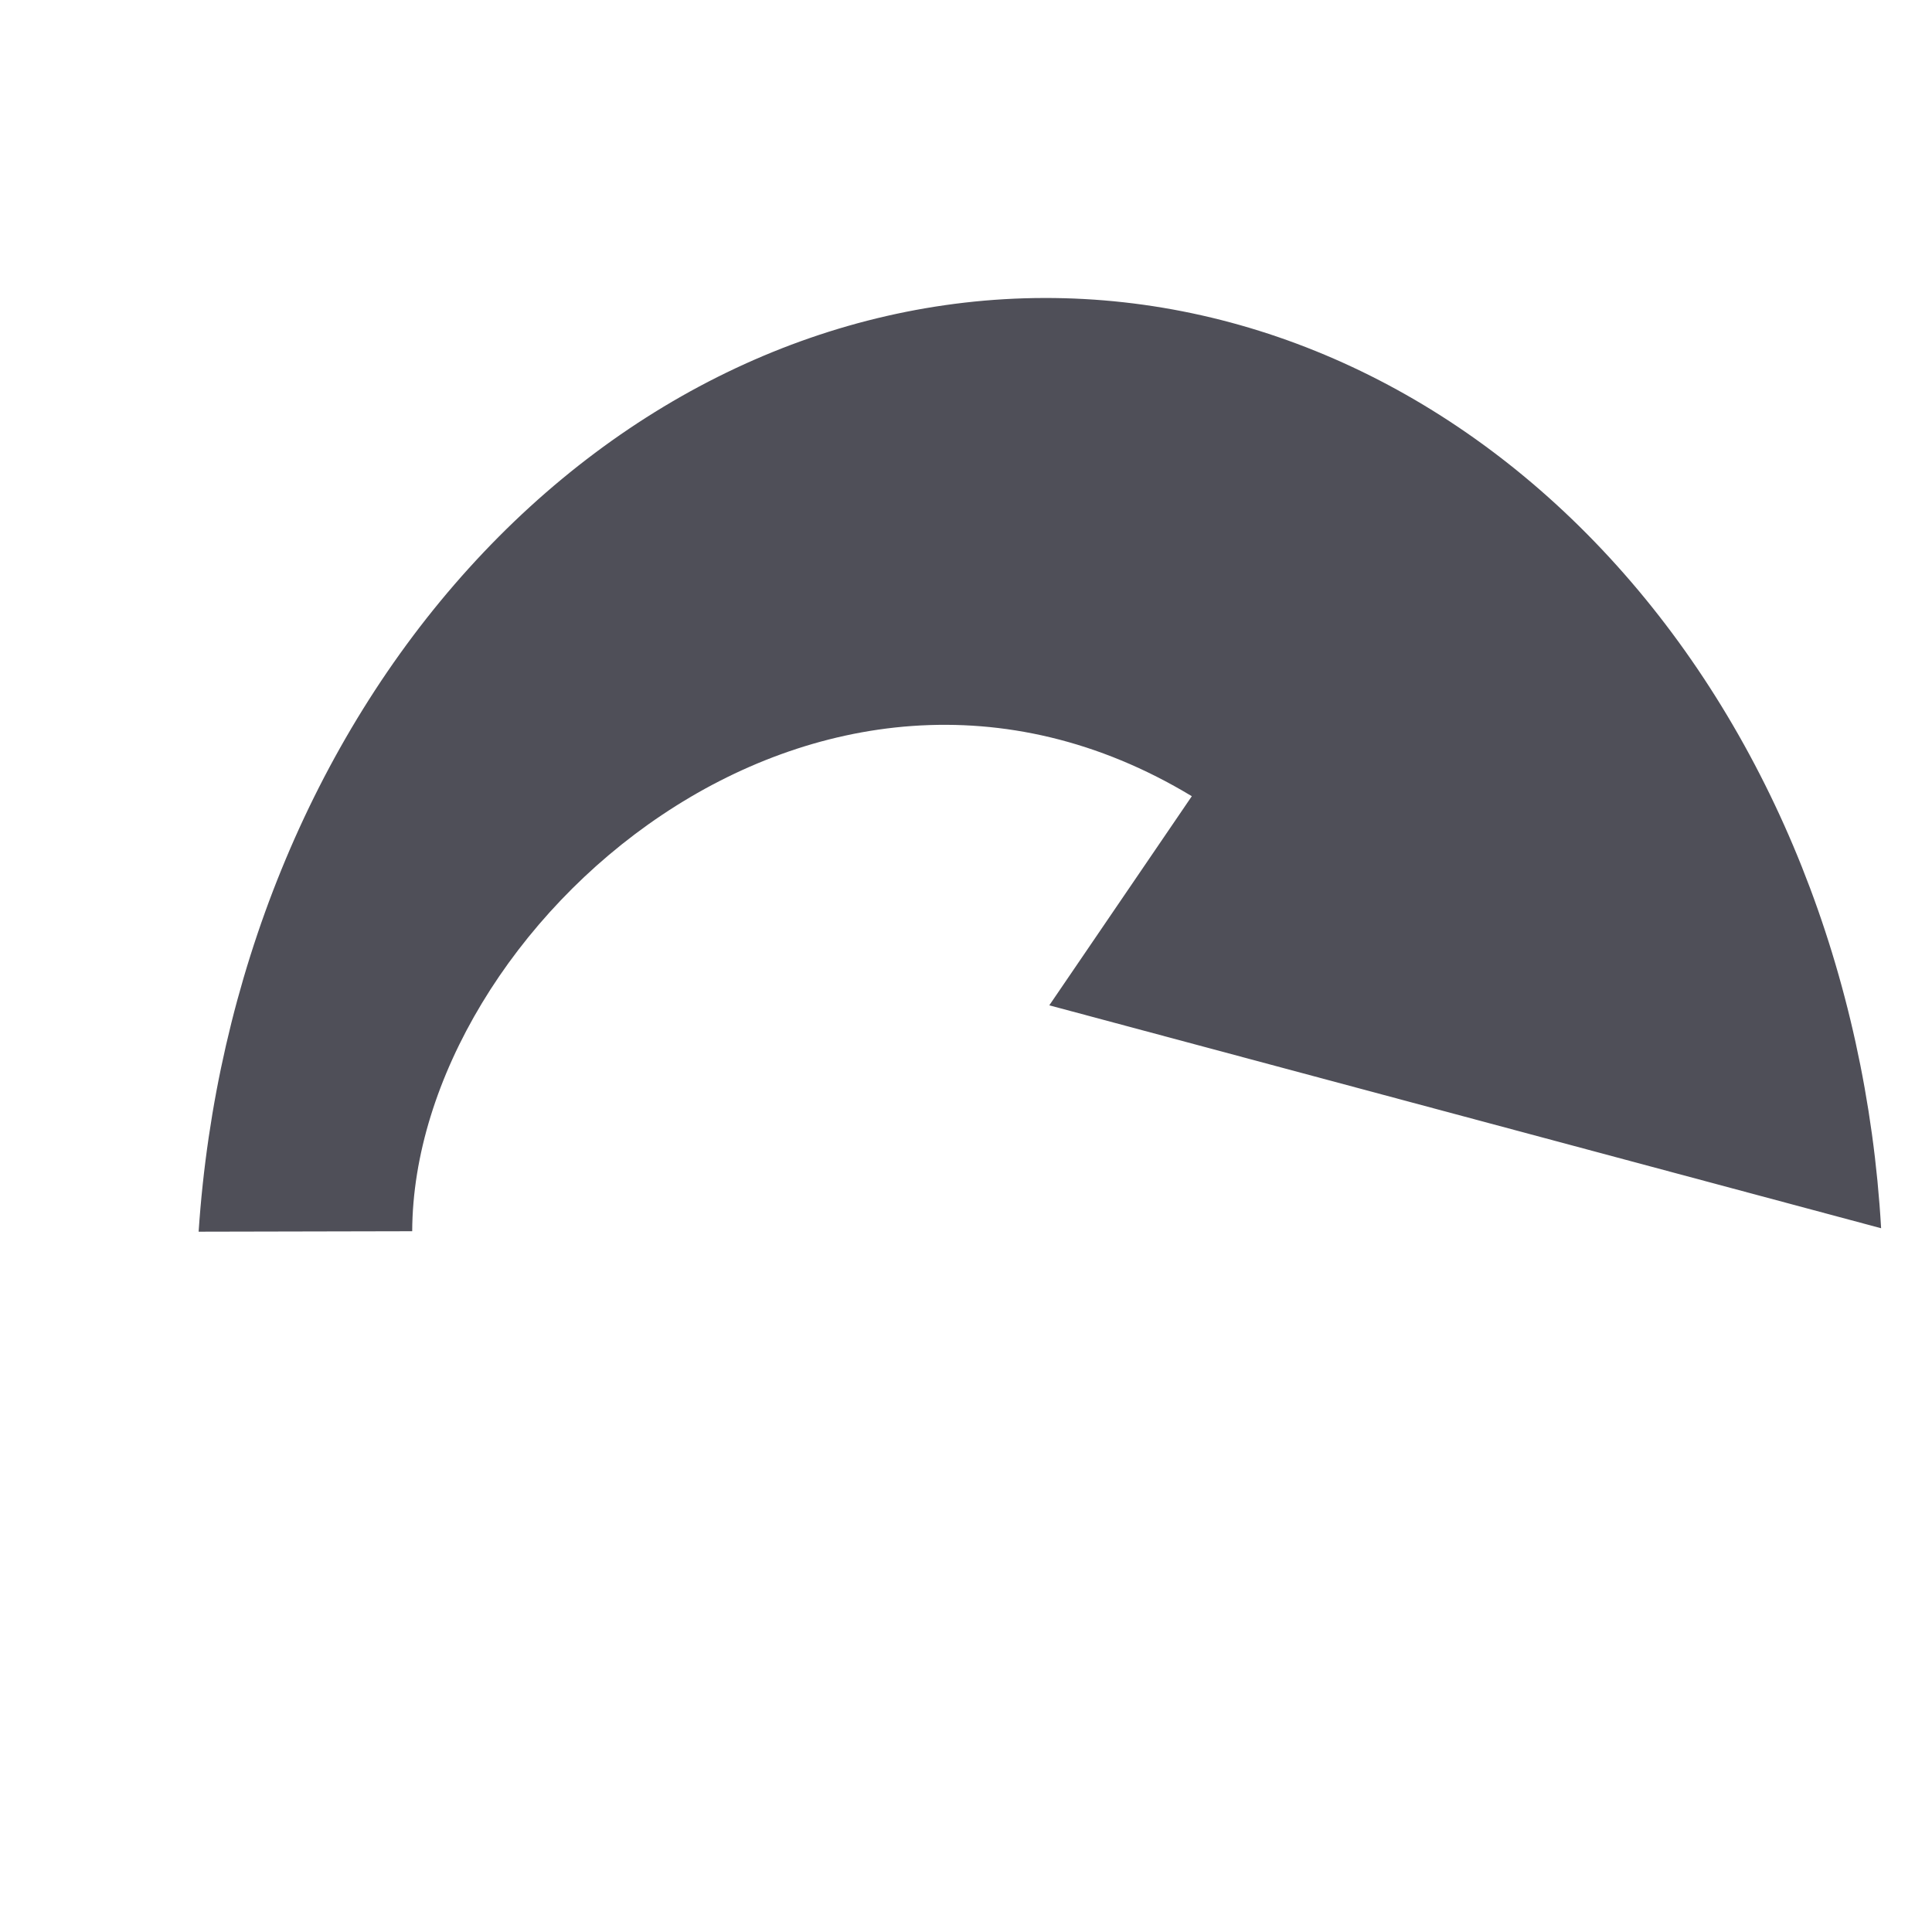
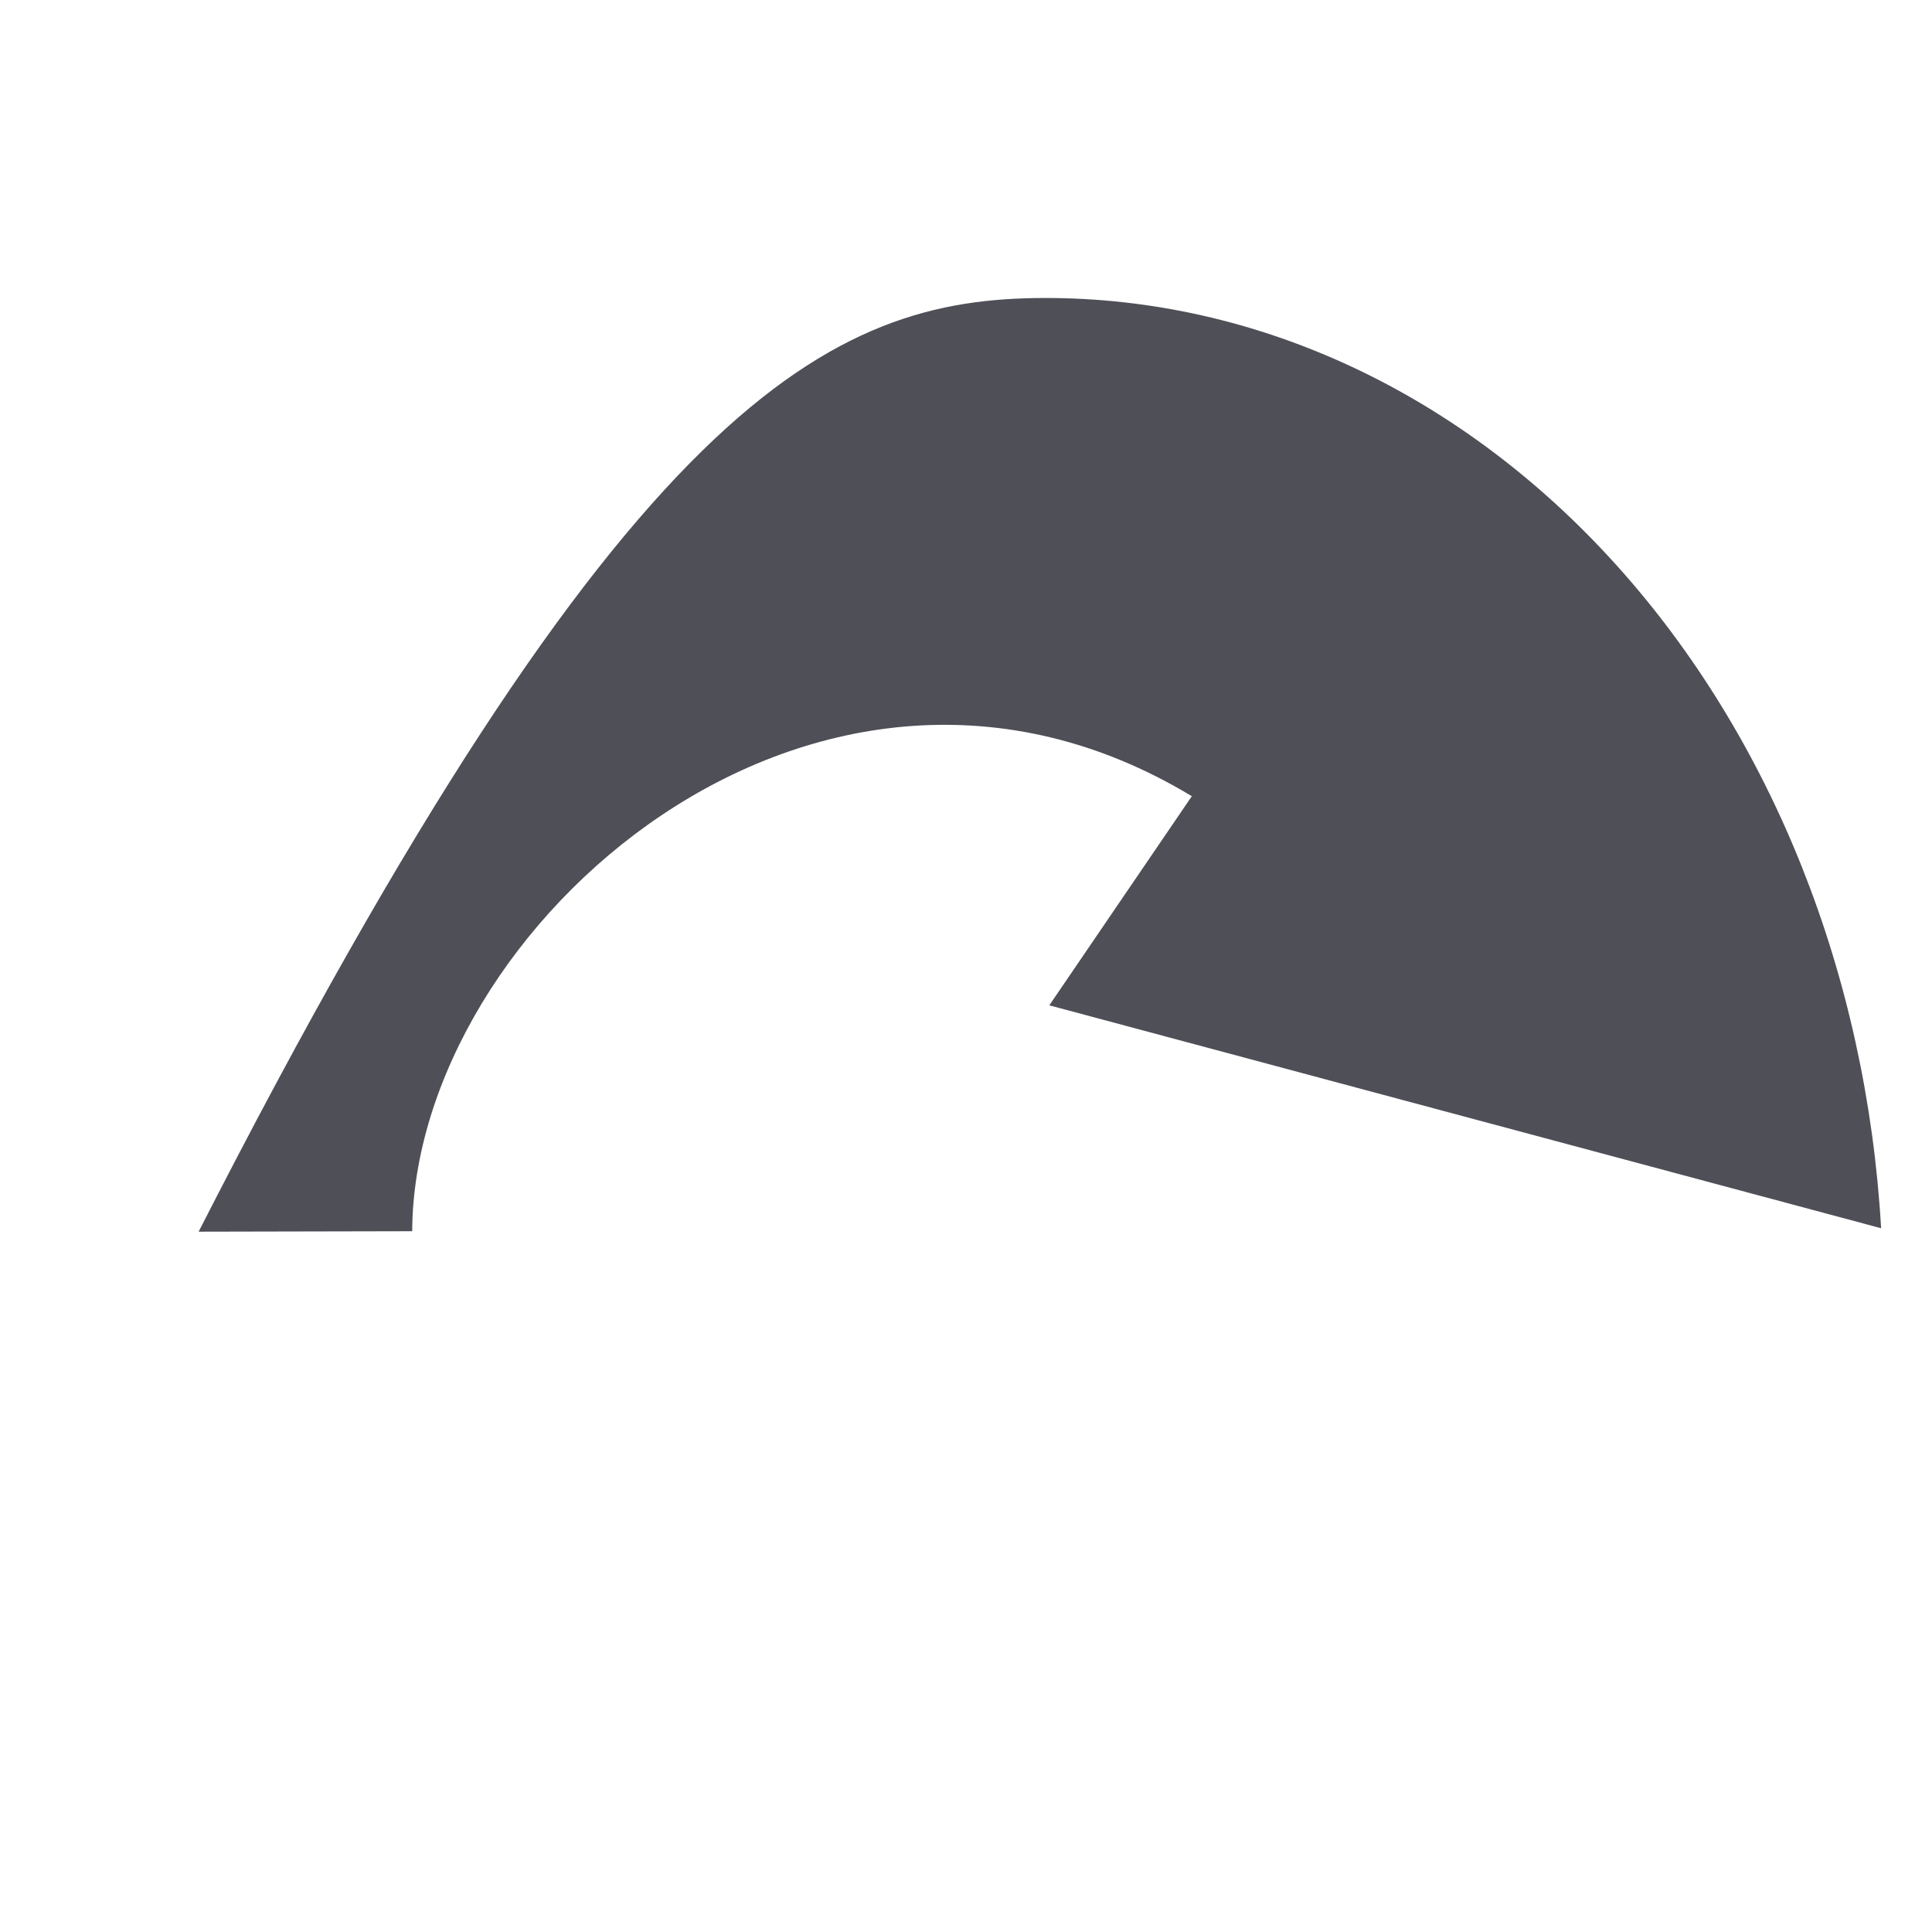
<svg xmlns="http://www.w3.org/2000/svg" width="68" height="68" viewBox="0 0 68 68" fill="none">
-   <path d="M36.932 35.384L41.948 28.024C28.763 20.058 14.554 32.642 14.508 43.335L6.991 43.351C7.587 34.433 10.986 26.09 16.507 19.994C22.027 13.899 29.26 10.503 36.754 10.488C44.248 10.473 51.449 13.839 56.912 19.912C62.375 25.984 65.696 34.314 66.209 43.23L36.932 35.384Z" fill="#4F4F58" />
+   <path d="M36.932 35.384L41.948 28.024C28.763 20.058 14.554 32.642 14.508 43.335L6.991 43.351C22.027 13.899 29.26 10.503 36.754 10.488C44.248 10.473 51.449 13.839 56.912 19.912C62.375 25.984 65.696 34.314 66.209 43.23L36.932 35.384Z" fill="#4F4F58" />
</svg>